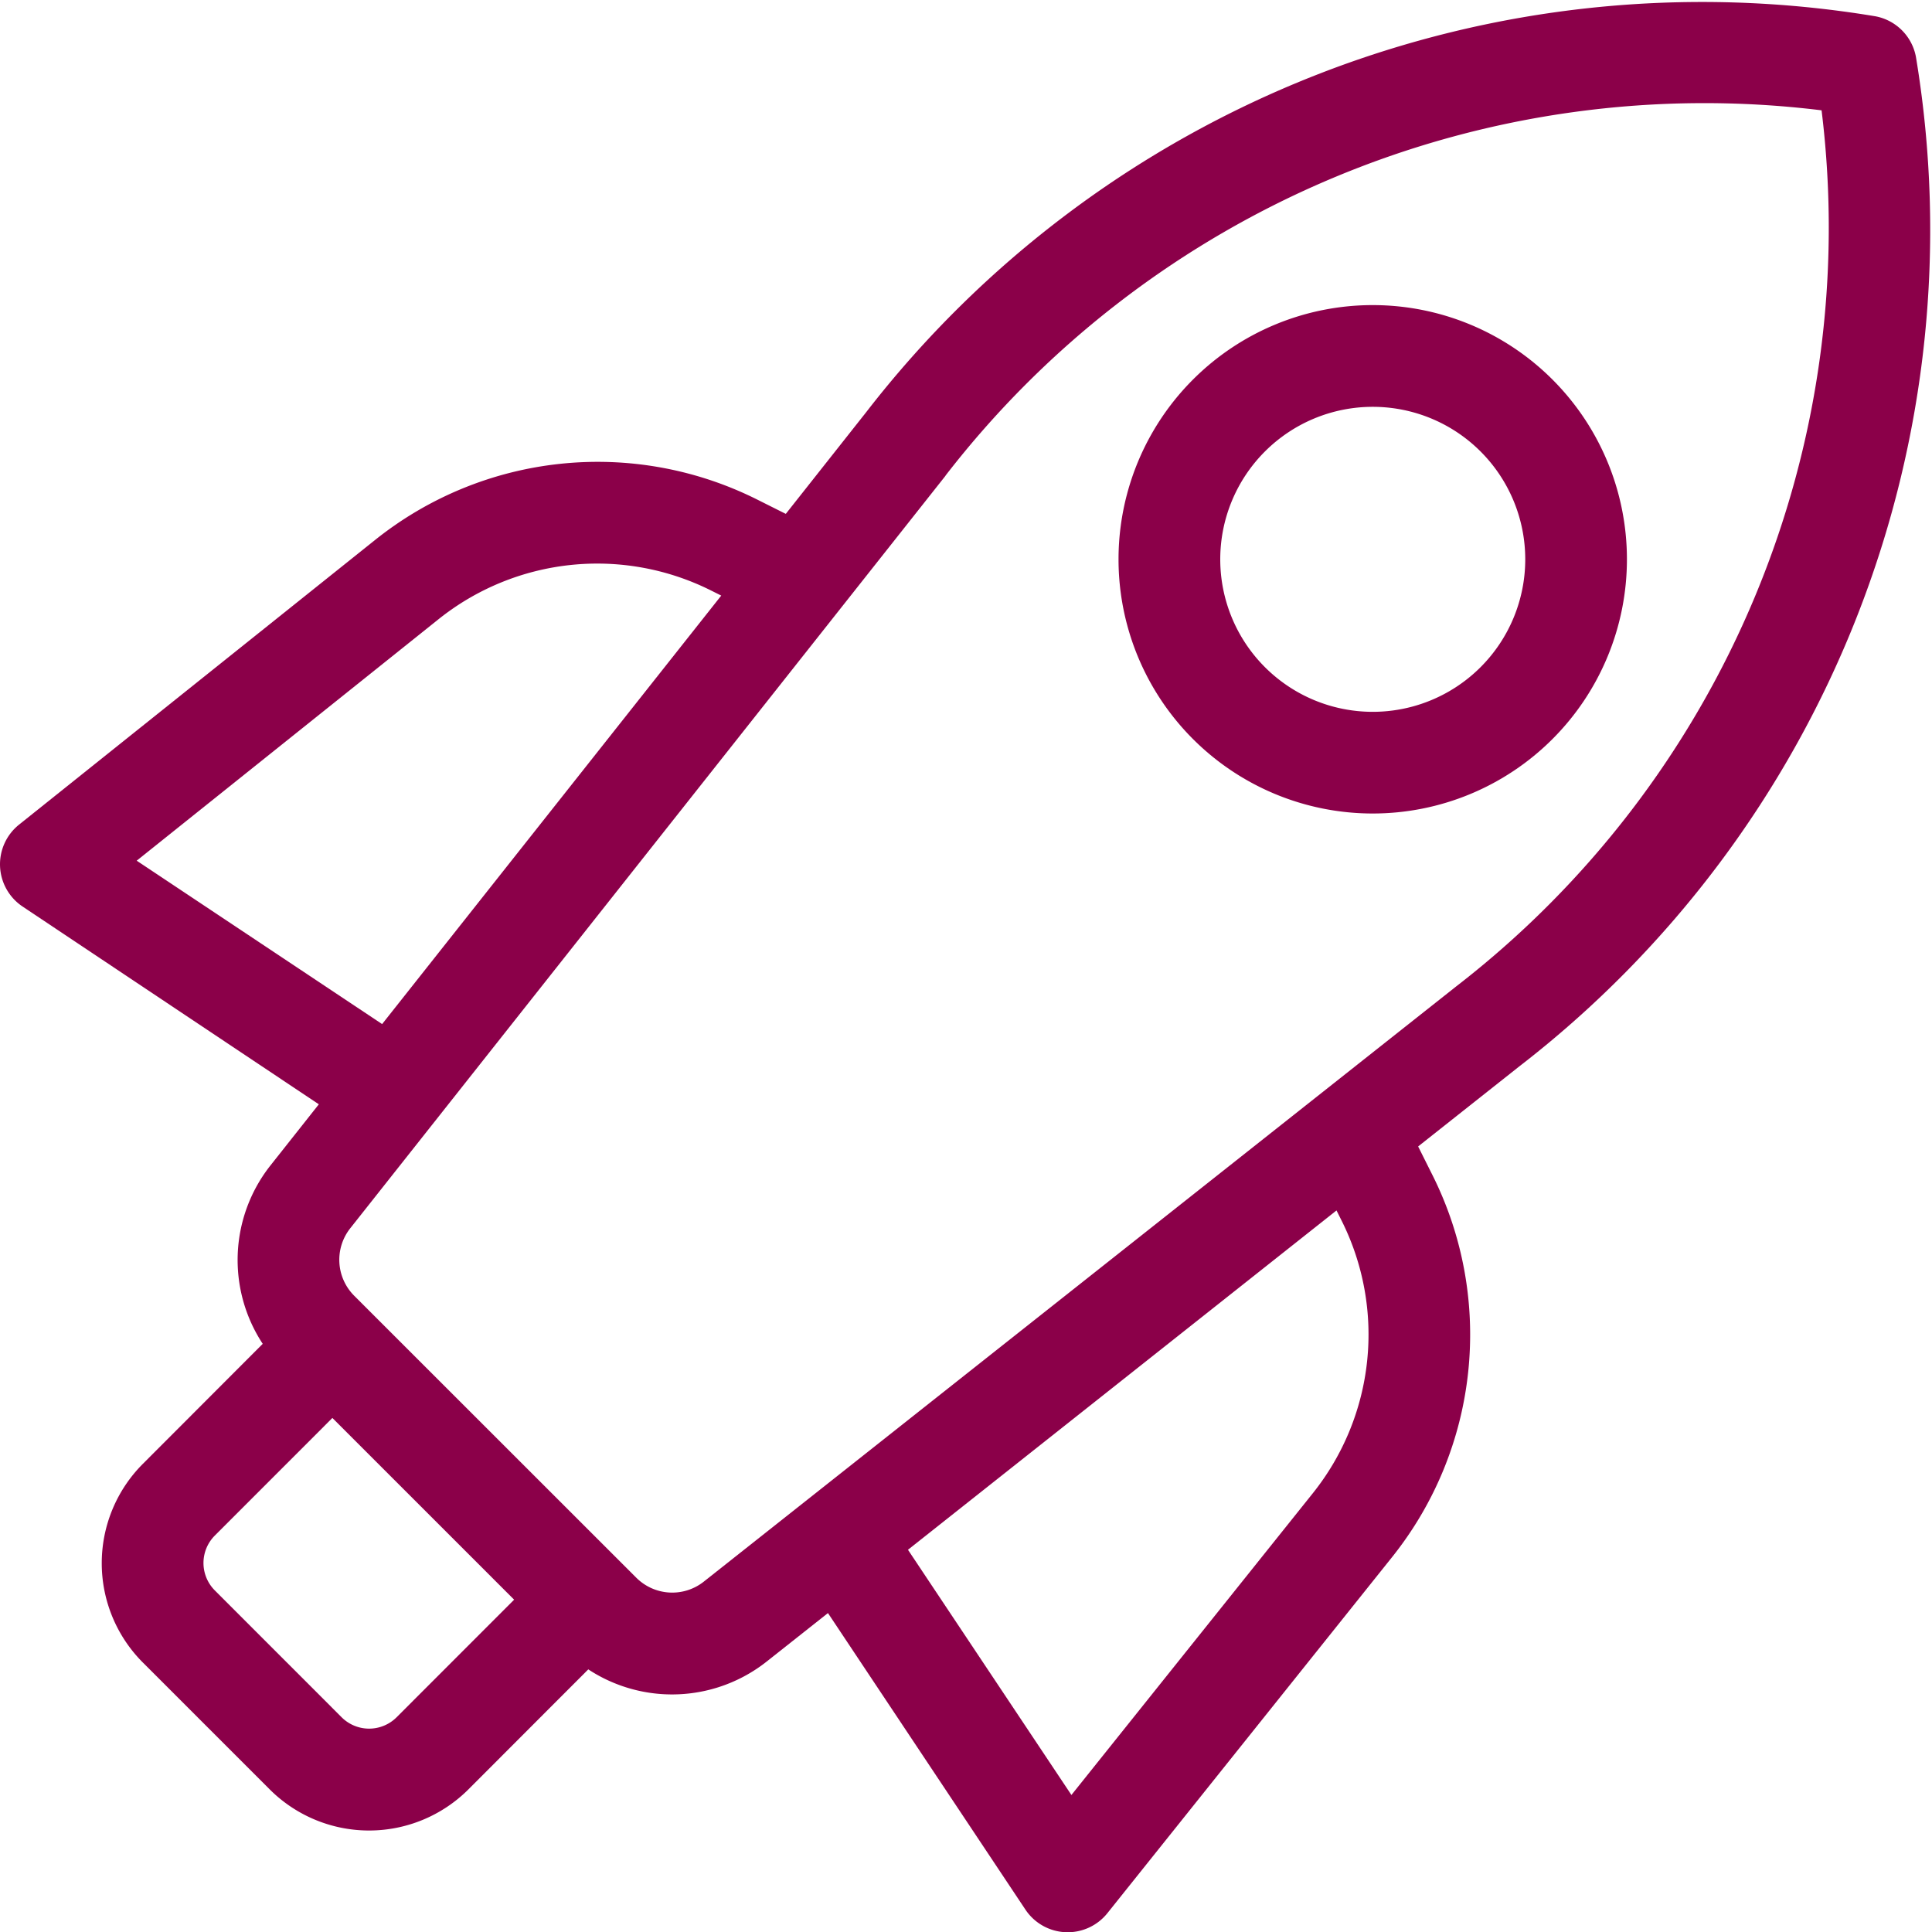
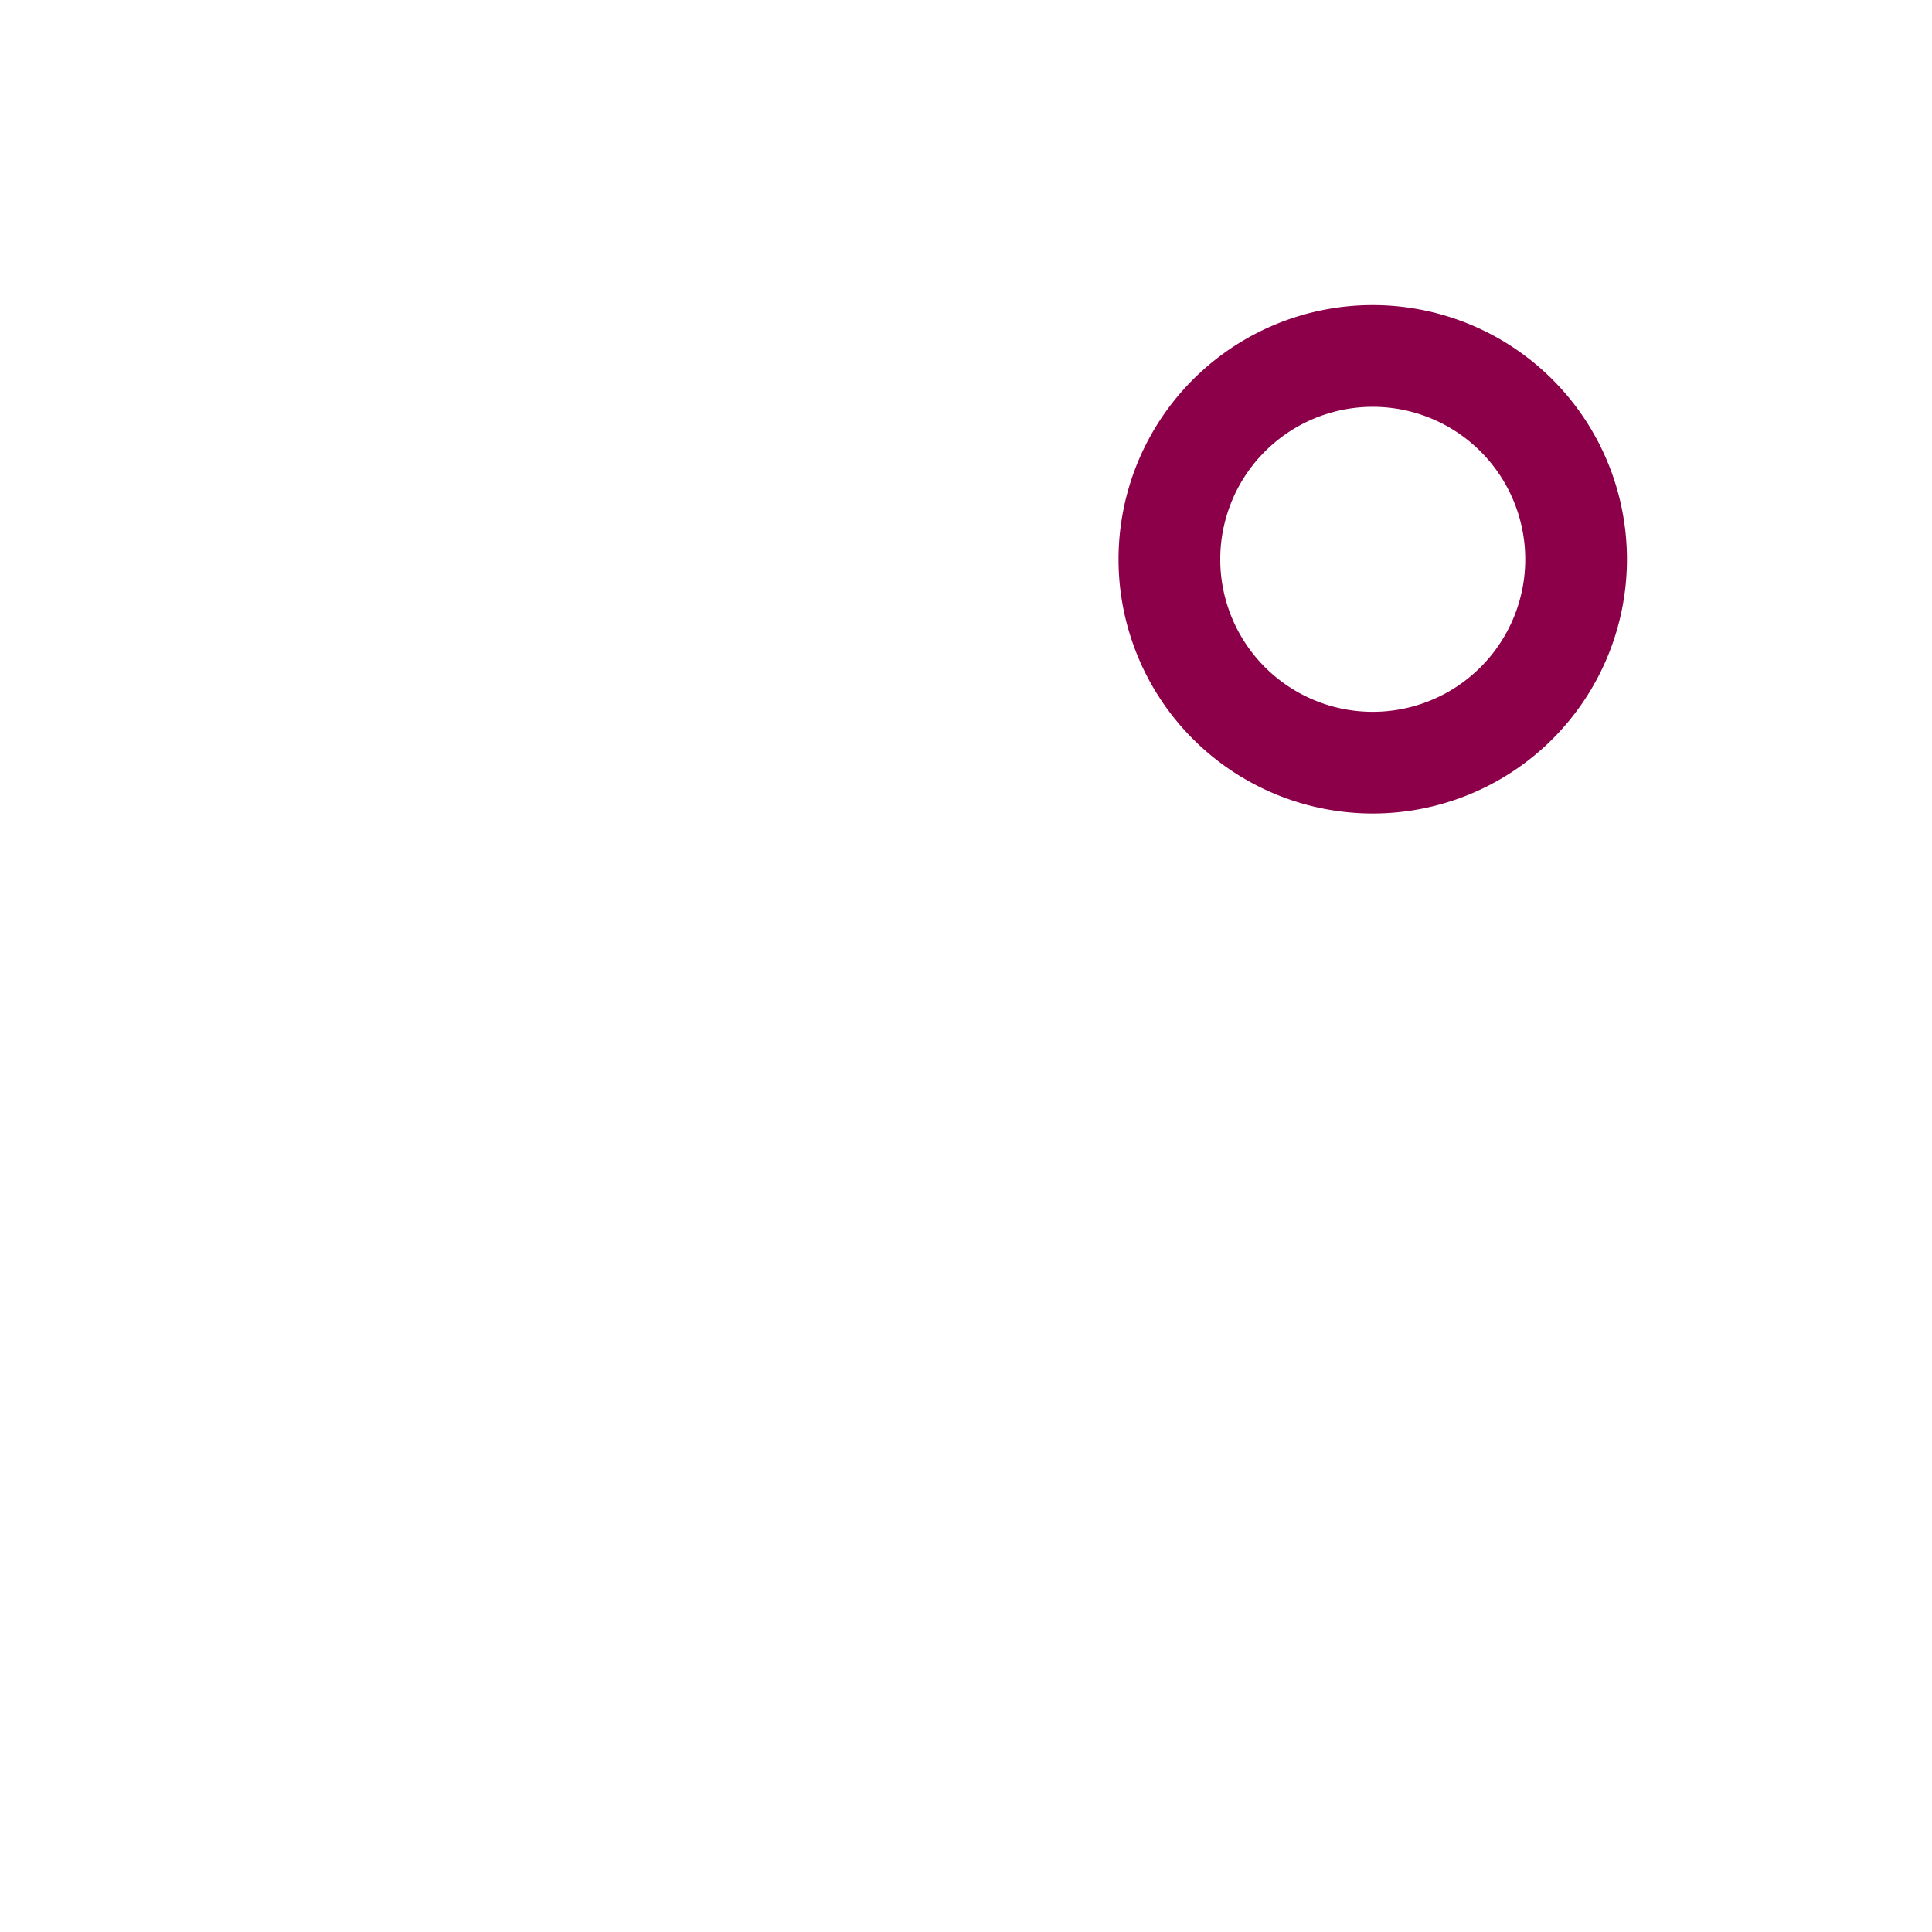
<svg xmlns="http://www.w3.org/2000/svg" width="37.424" height="37.424" viewBox="0 0 37.424 37.424">
  <g id="Group_1600" data-name="Group 1600" transform="translate(-1317.315 -1158.221)">
-     <path id="Path_49256" data-name="Path 49256" d="M193.913,46.847a.985.985,0,0,1,1.393,1.393L192.849,50.7a2.723,2.723,0,0,1-3.85,0l-2.456-2.456a2.723,2.723,0,0,1,0-3.85L189,41.934a.985.985,0,1,1,1.393,1.392l-2.456,2.457a.752.752,0,0,0,0,1.064l2.456,2.457a.754.754,0,0,0,1.064,0Z" transform="translate(1133.54 1142.182)" fill="#8b0049" />
-     <path id="Path_49257" data-name="Path 49257" d="M202.09,25.255,190.56,39.831a.984.984,0,0,0,.076,1.307L196.1,46.6a.985.985,0,0,0,1.308.076l14.575-11.53a18.577,18.577,0,0,0,7.077-16.97,18.579,18.579,0,0,0-16.97,7.076m-2.277,22.033-1.183.936A2.955,2.955,0,0,1,194.708,48l-5.465-5.465a2.955,2.955,0,0,1-.228-3.922l.936-1.183L184.214,33.6a.984.984,0,0,1-.069-1.588l6.9-5.517a6.9,6.9,0,0,1,7.39-.783l.557.279.006,0,1.551-1.962A20.472,20.472,0,0,1,220.1,16.354a.983.983,0,0,1,.788.788,20.47,20.47,0,0,1-7.68,19.551l-1.961,1.552,0,.005.279.558a6.9,6.9,0,0,1-.783,7.39l-5.517,6.9a.984.984,0,0,1-1.588-.069Zm1.55-1.226,3.166,4.75,4.676-5.845a4.923,4.923,0,0,0,.559-5.278l-.1-.2ZM191.177,35.876l6.569-8.3-.2-.1a4.923,4.923,0,0,0-5.278.559l-5.845,4.676Z" transform="translate(1133.54 1142.182)" fill="#8b0049" />
    <path id="Path_49258" data-name="Path 49258" d="M206.884,23.391a4.924,4.924,0,1,1,0,6.964,4.924,4.924,0,0,1,0-6.964m5.571,5.571a2.954,2.954,0,1,0-4.178,0,2.954,2.954,0,0,0,4.178,0" transform="translate(1133.54 1142.182)" fill="#8b0049" />
  </g>
</svg>